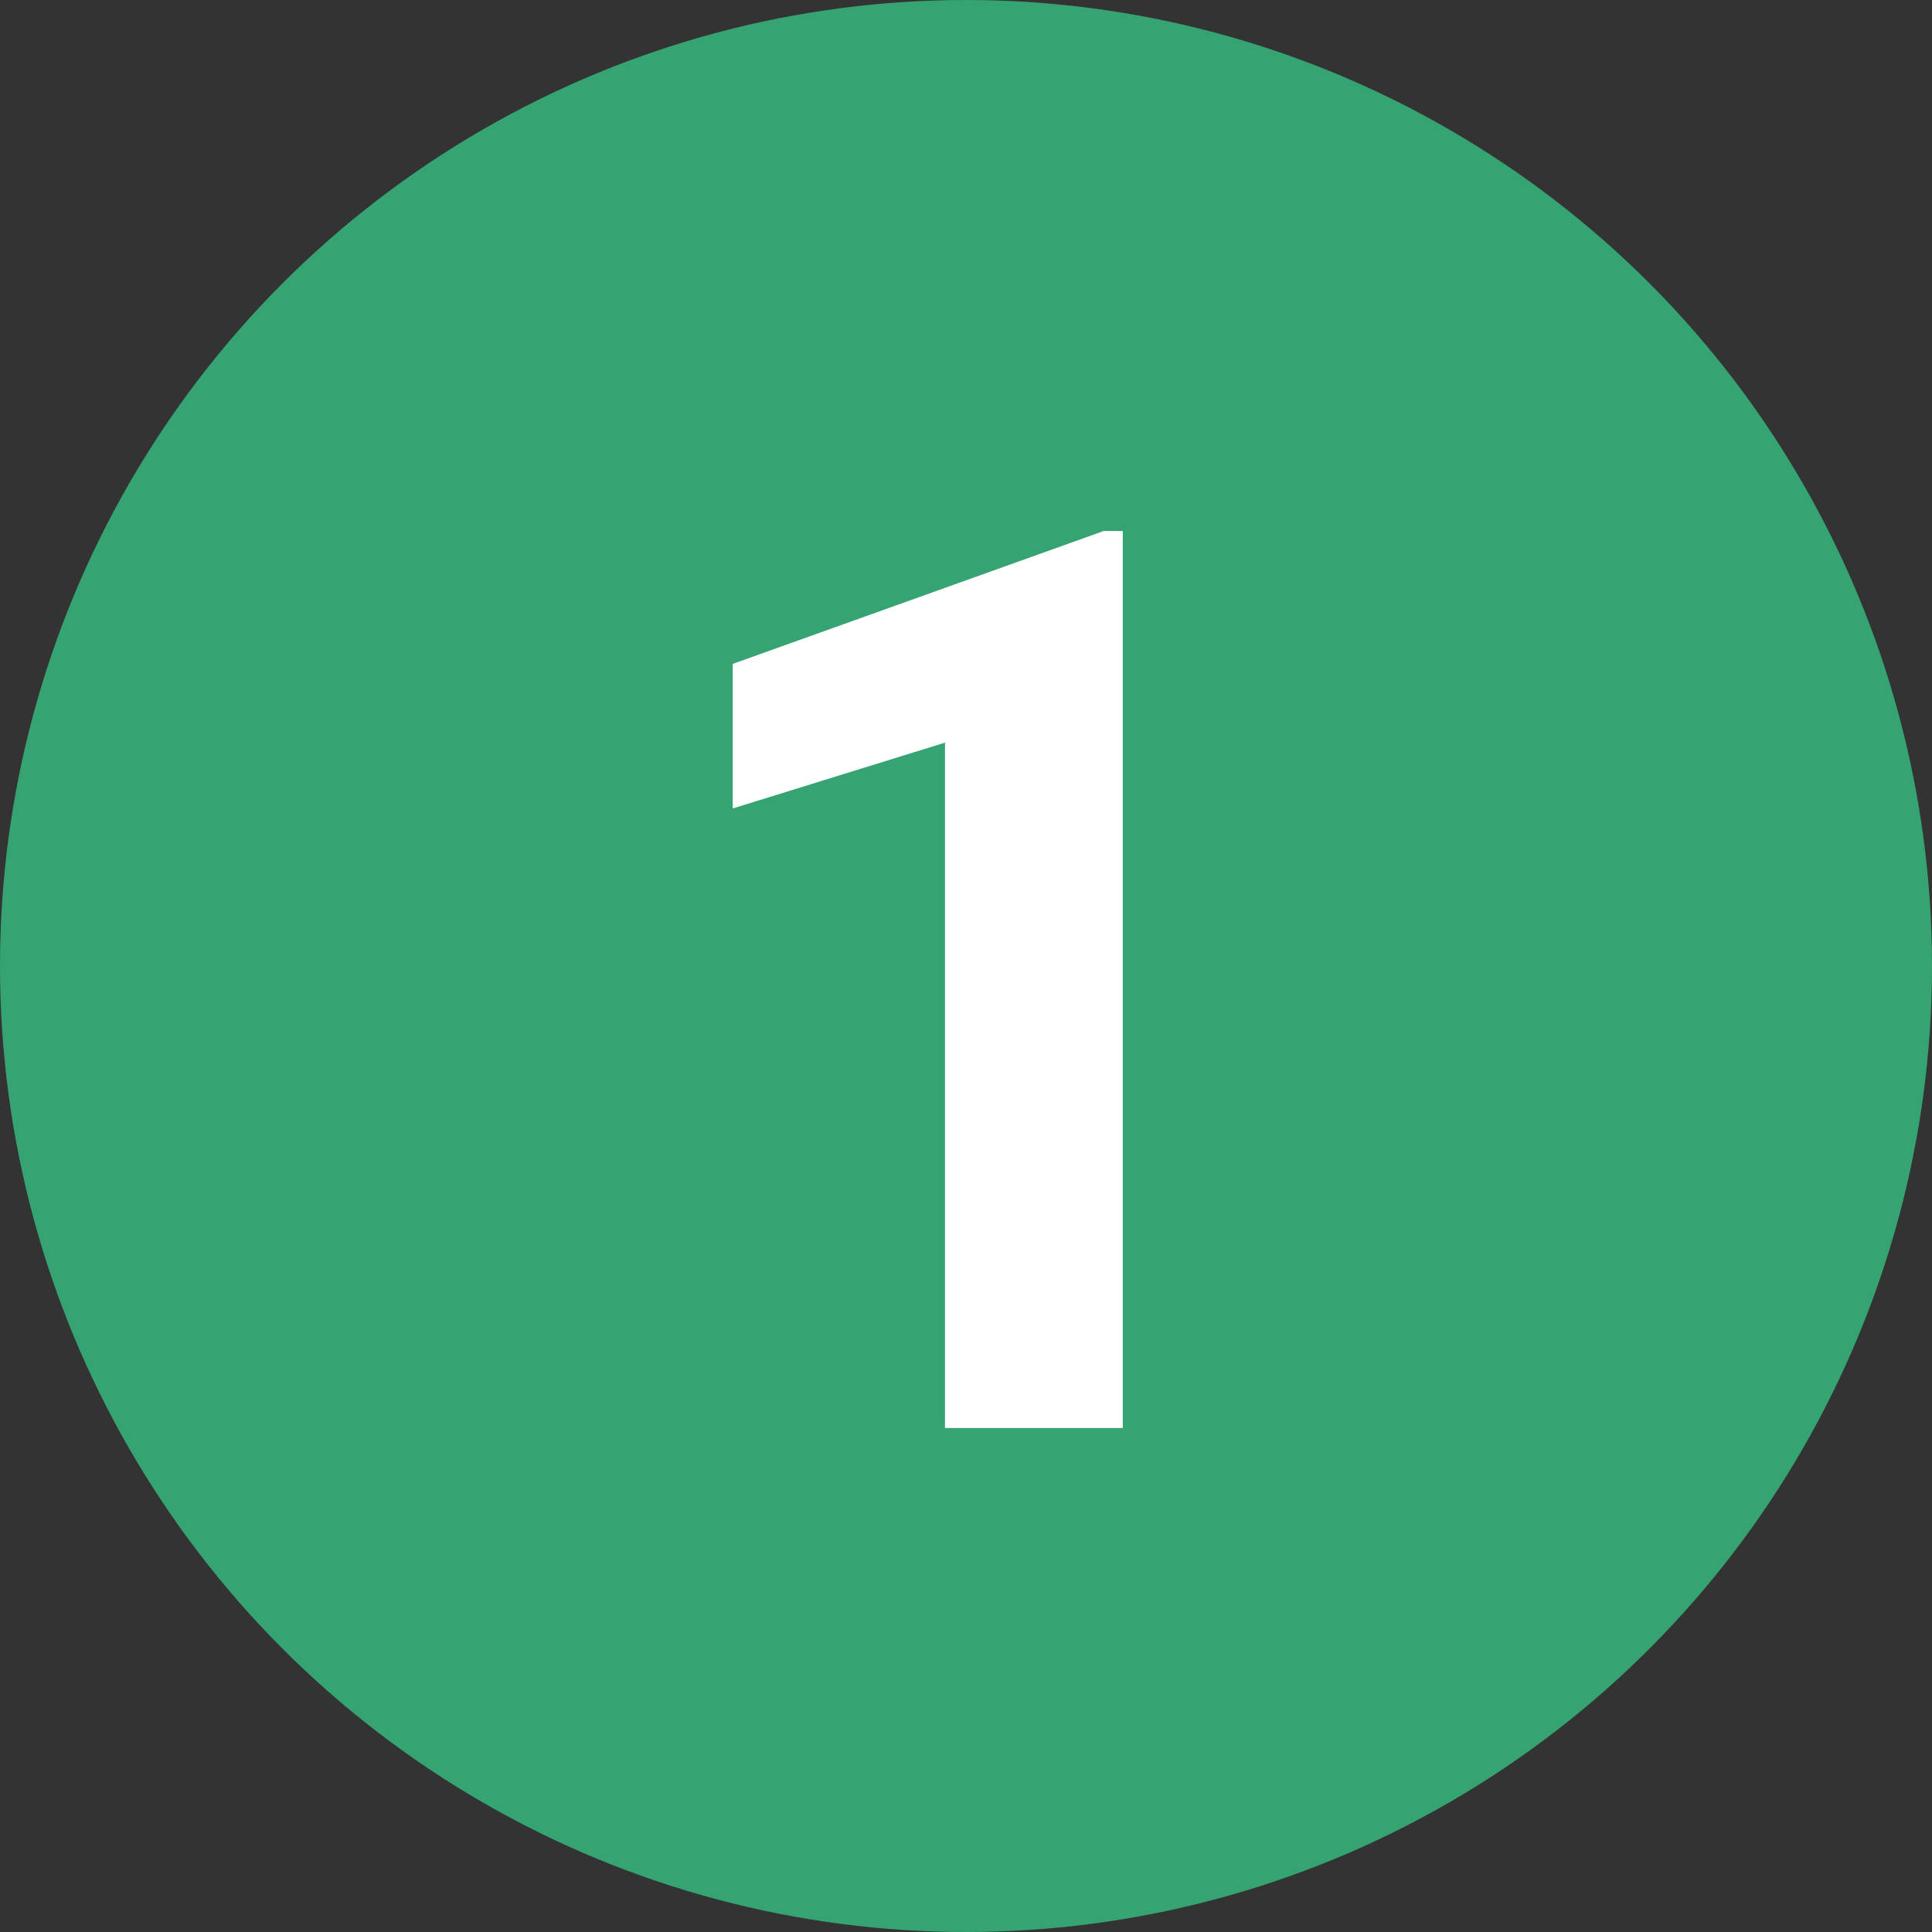
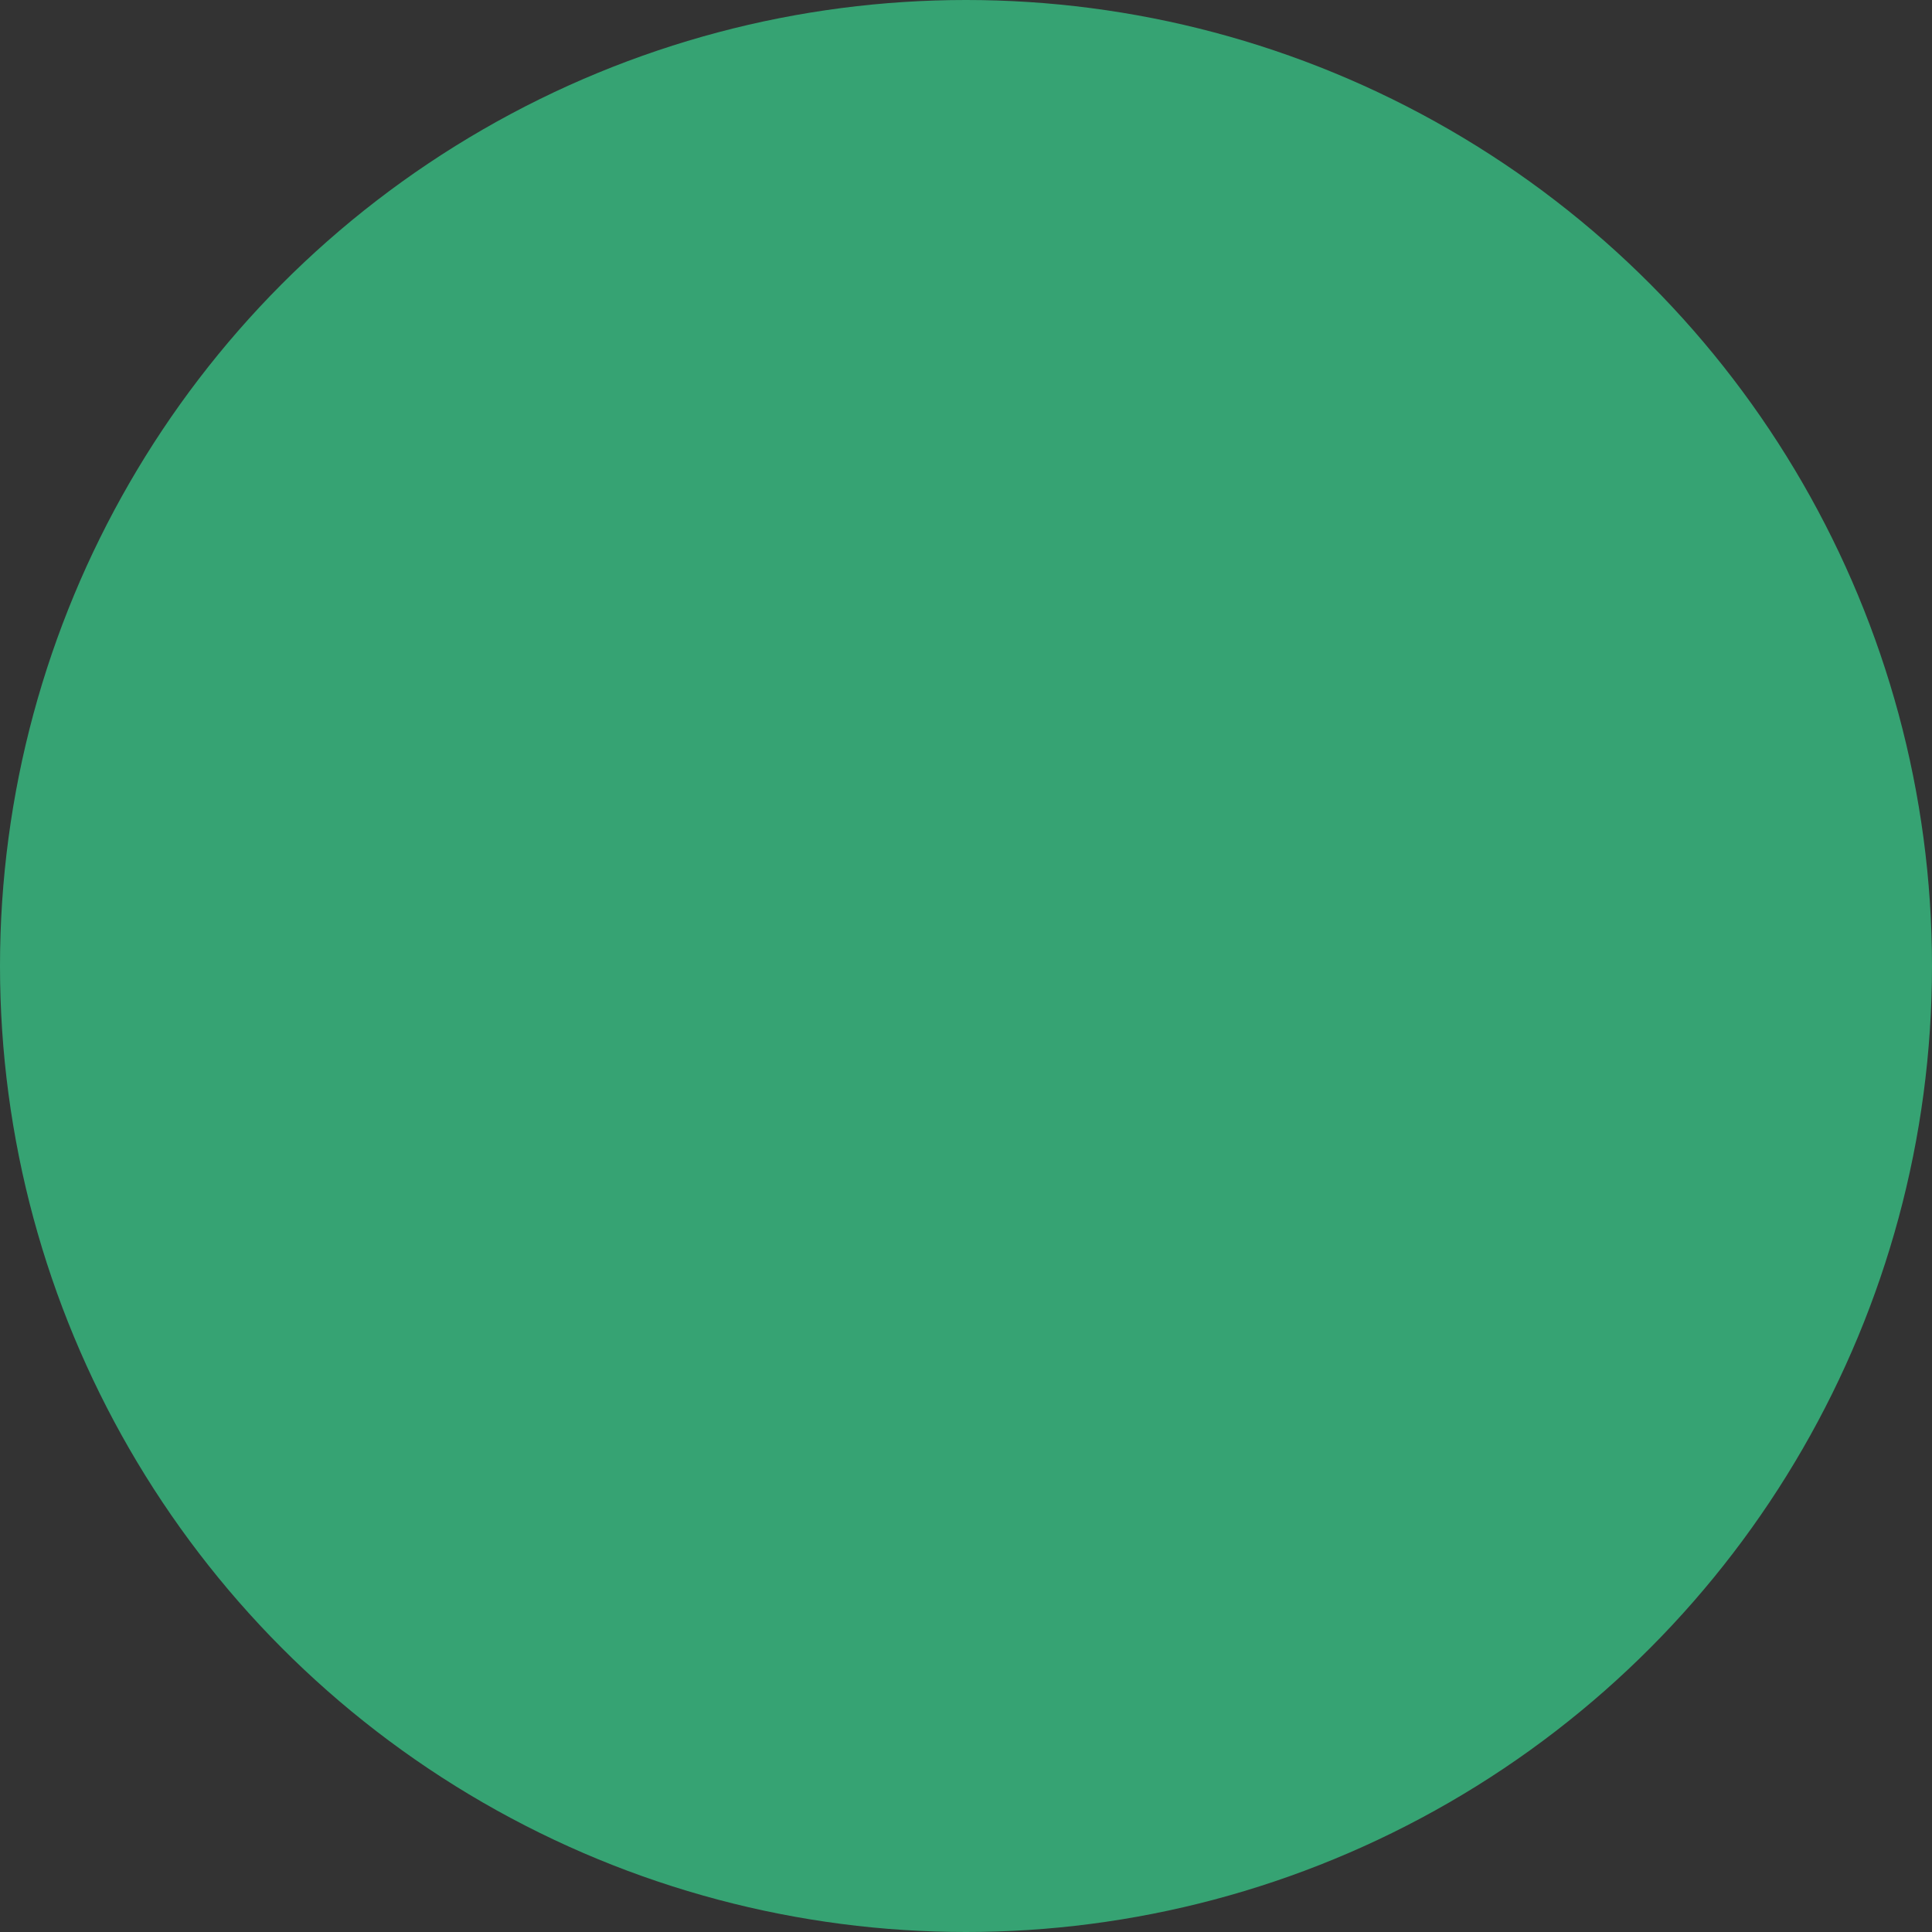
<svg xmlns="http://www.w3.org/2000/svg" width="46" height="46" viewBox="0 0 46 46">
  <rect x="0" y="0" width="46" height="46" fill="#333333" stroke="none" />
  <g transform="translate(-197 -4919)">
    <circle cx="23" cy="23" r="23" transform="translate(197 4919)" fill="#36a373" />
-     <path d="M11.733,0H7.5V-16.318L2.446-14.751v-3.442l8.833-3.164h.454Z" transform="translate(212 4953)" fill="#fff" />
  </g>
</svg>